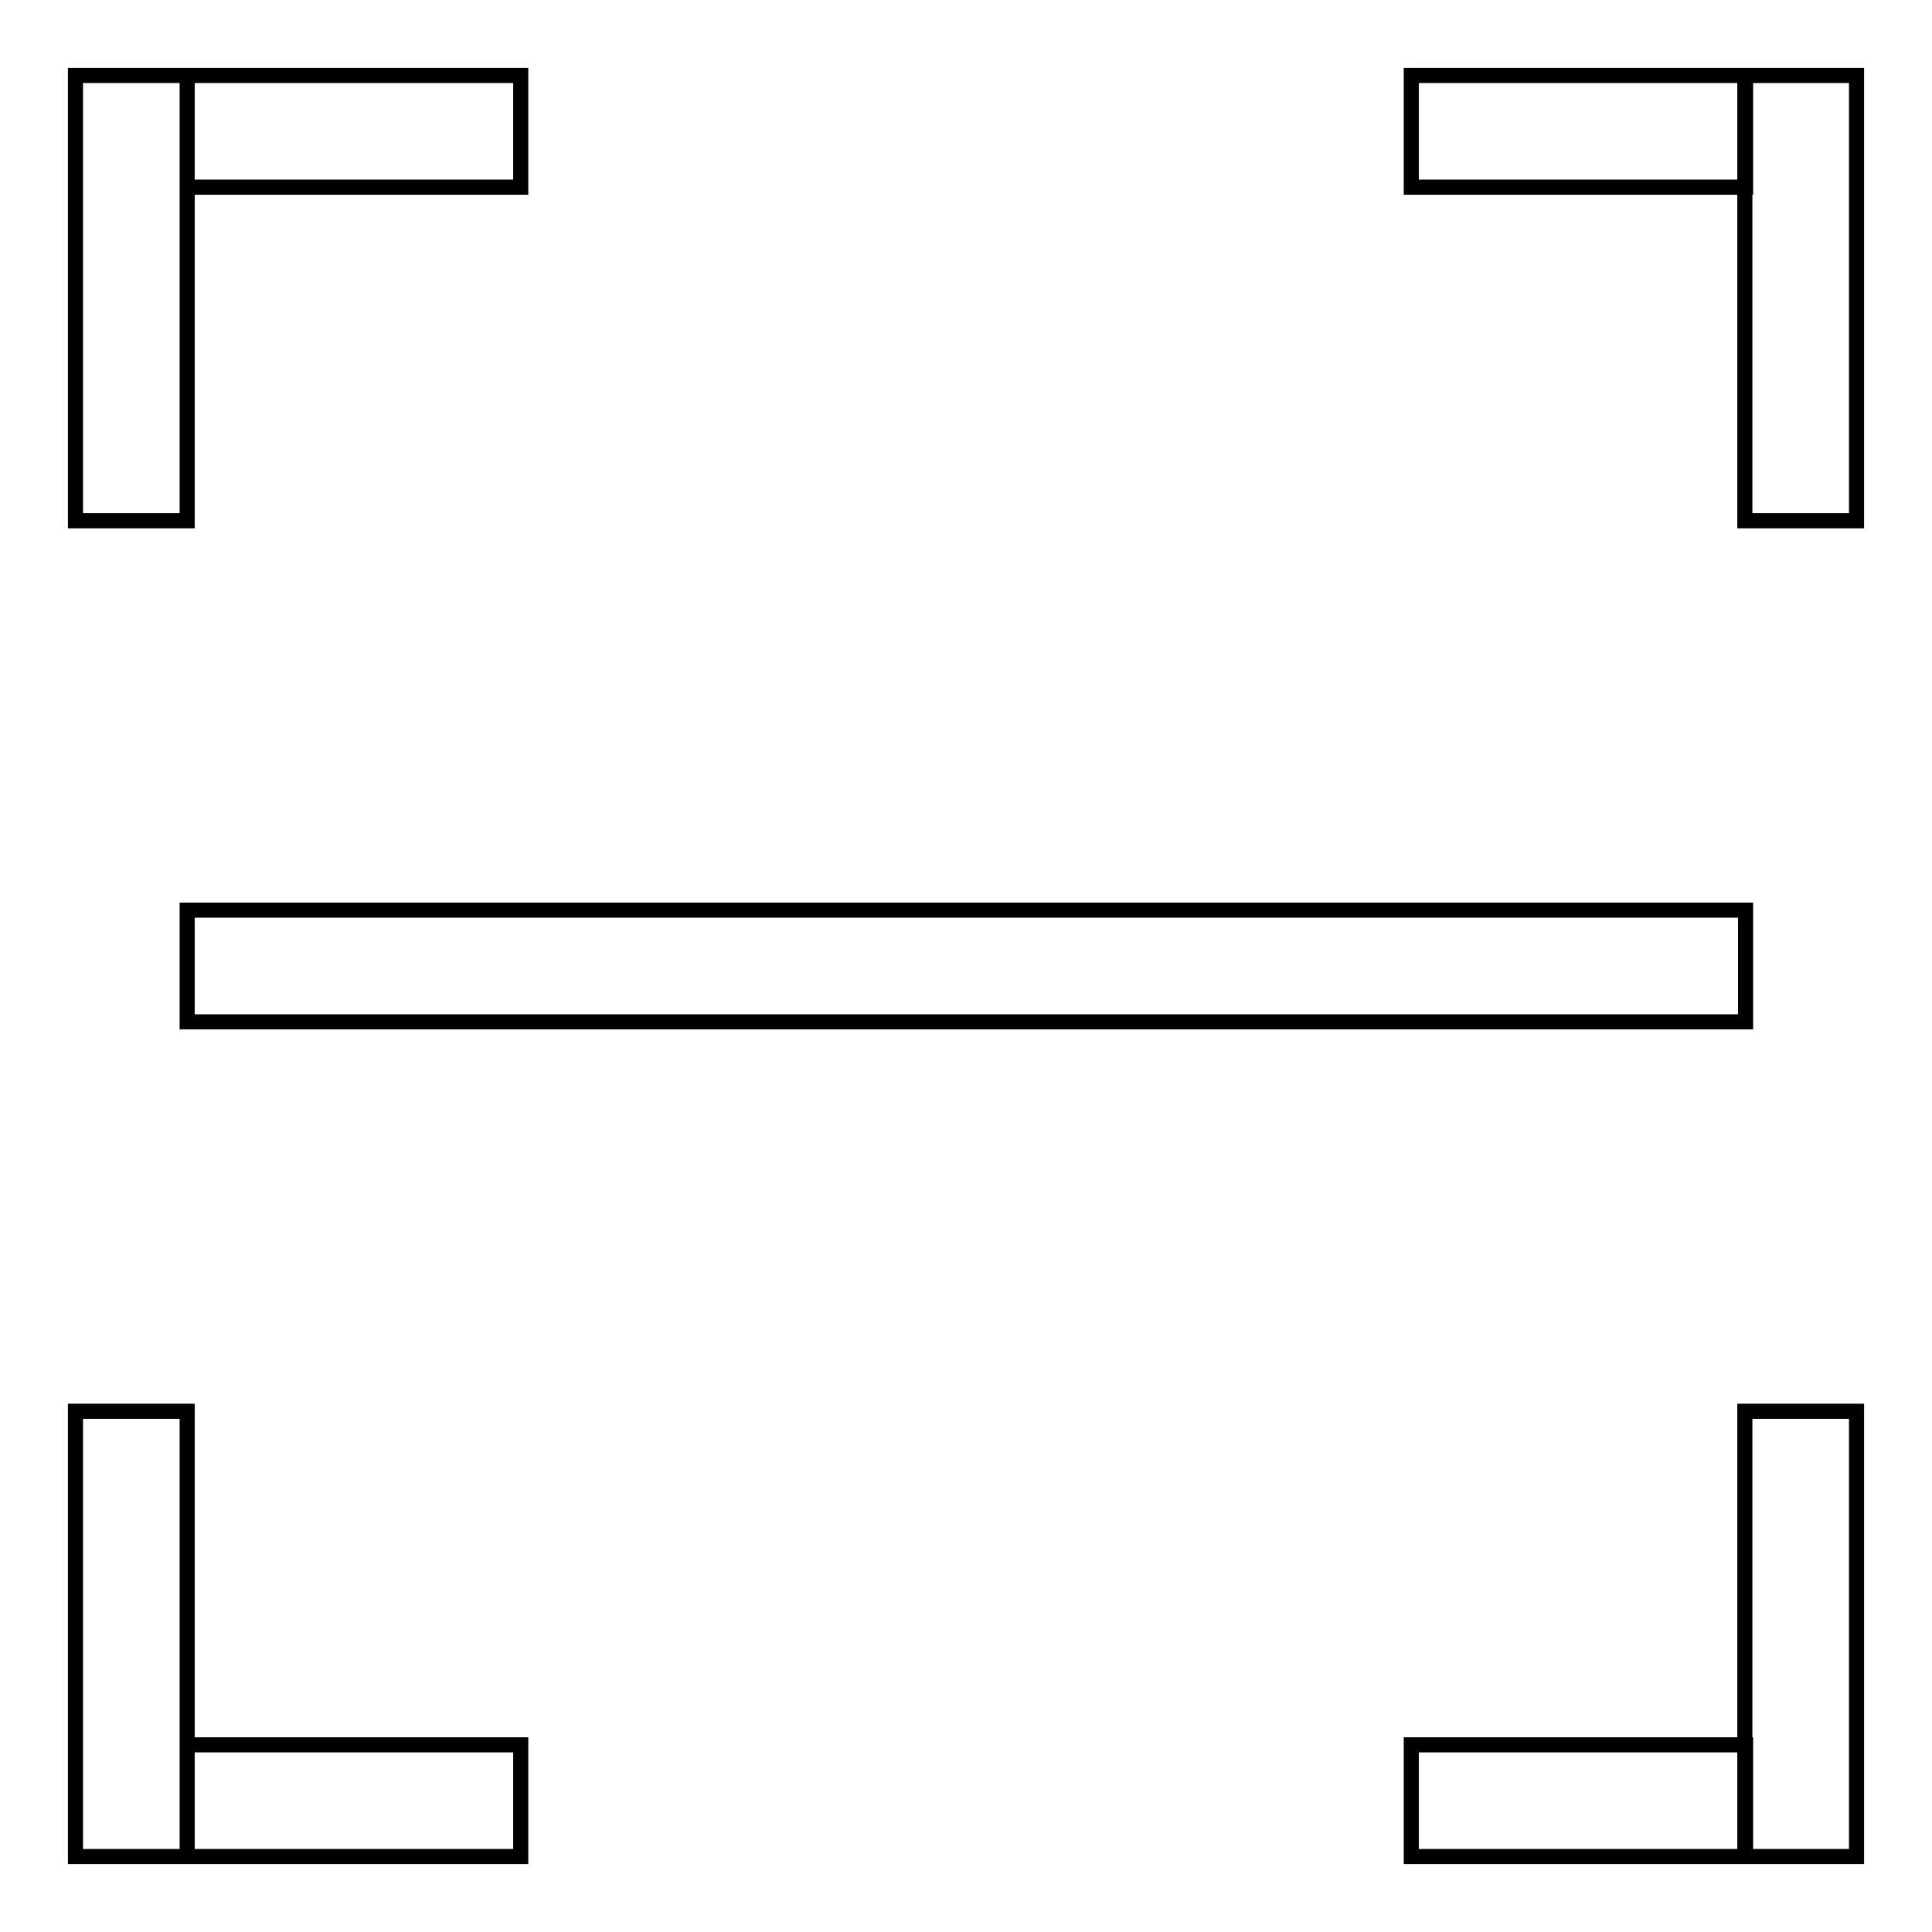
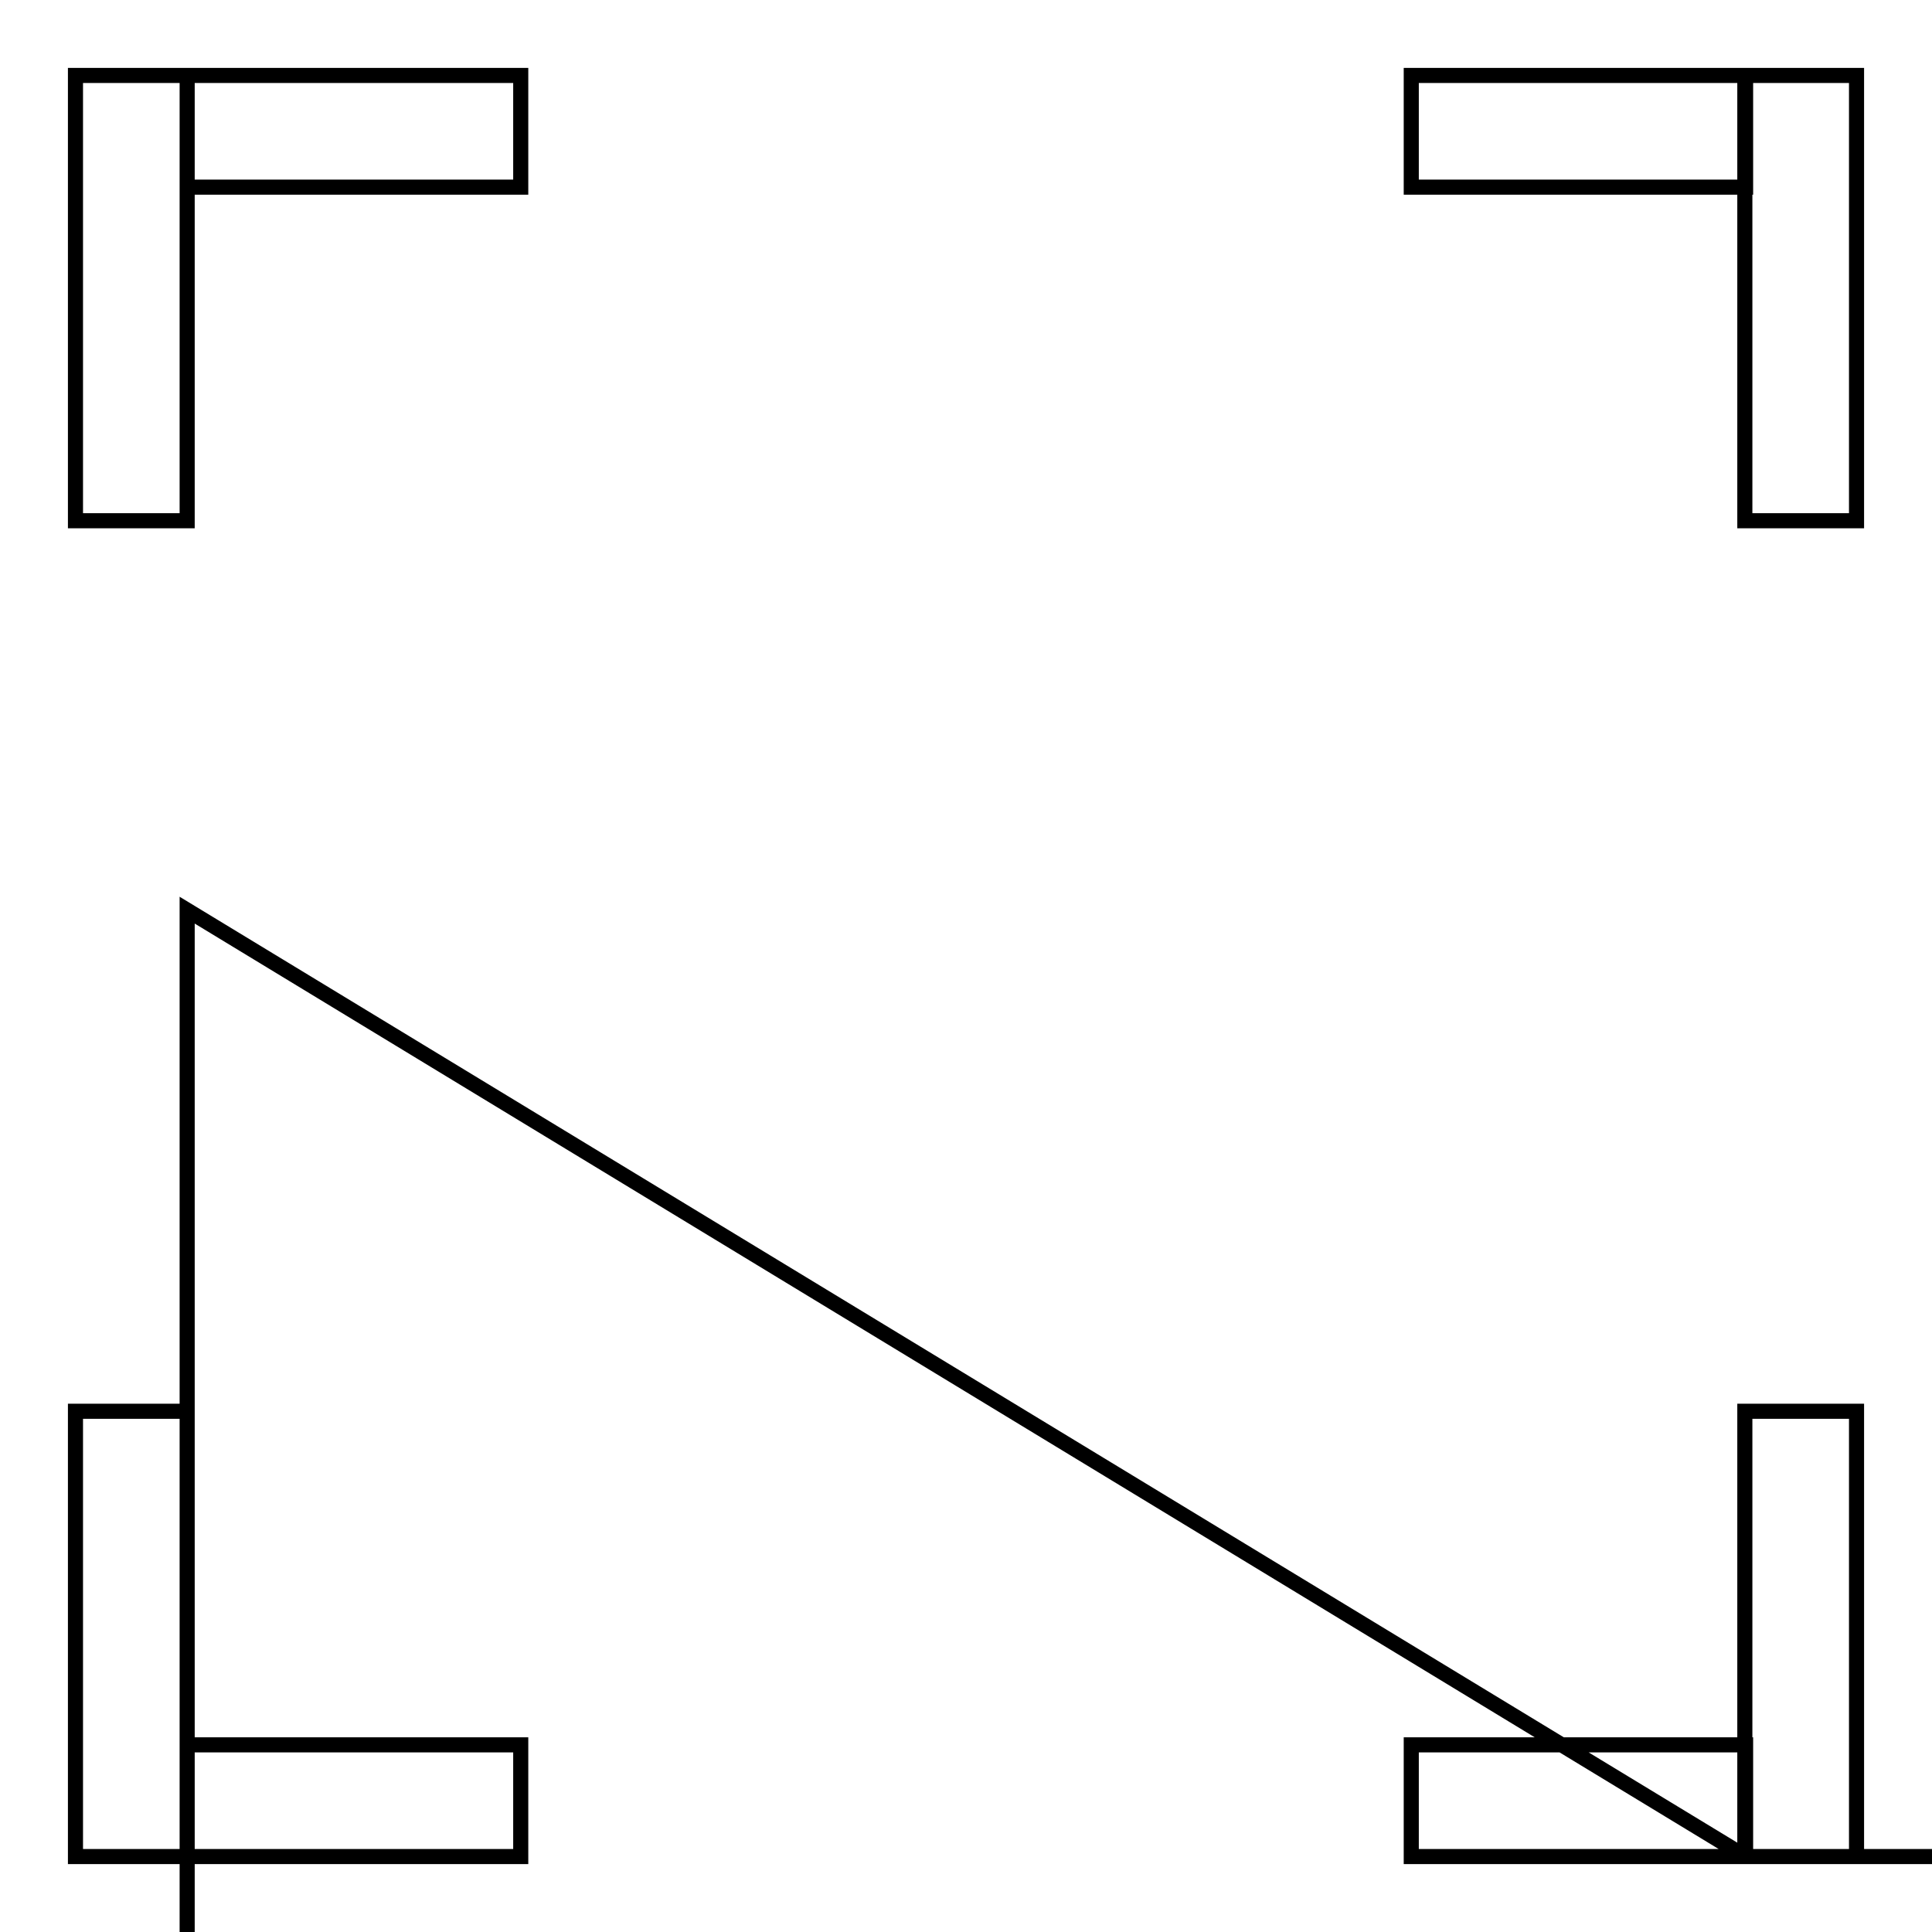
<svg xmlns="http://www.w3.org/2000/svg" version="1.1" x="0px" y="0px" viewBox="0 0 256 256" enable-background="new 0 0 256 256" xml:space="preserve">
  <g>
-     <path stroke-width="2" fill-opacity="0" stroke="#000000" d="M10,10h14.8v59H10V10z M24.8,10H69v14.8H24.8V10z M246,10h-14.8v59H246V10z M231.3,10H187v14.8h44.3V10z  M10,246h14.8v-59H10V246z M24.8,246H69v-14.8H24.8V246z M246,246h-14.8v-59H246V246z M231.3,246H187v-14.8h44.3V246z M24.8,120.6 h206.5v14.8H24.8V120.6z" />
+     <path stroke-width="2" fill-opacity="0" stroke="#000000" d="M10,10h14.8v59H10V10z M24.8,10H69v14.8H24.8V10z M246,10h-14.8v59H246V10z M231.3,10H187v14.8h44.3V10z  M10,246h14.8v-59H10V246z M24.8,246H69v-14.8H24.8V246z M246,246h-14.8v-59H246V246z M231.3,246H187v-14.8h44.3V246z h206.5v14.8H24.8V120.6z" />
  </g>
</svg>